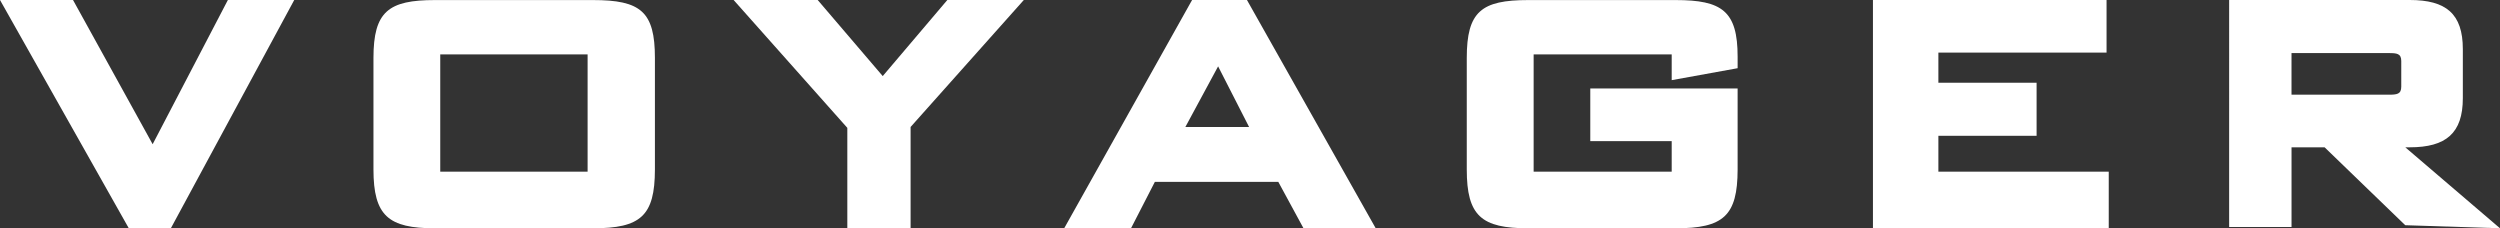
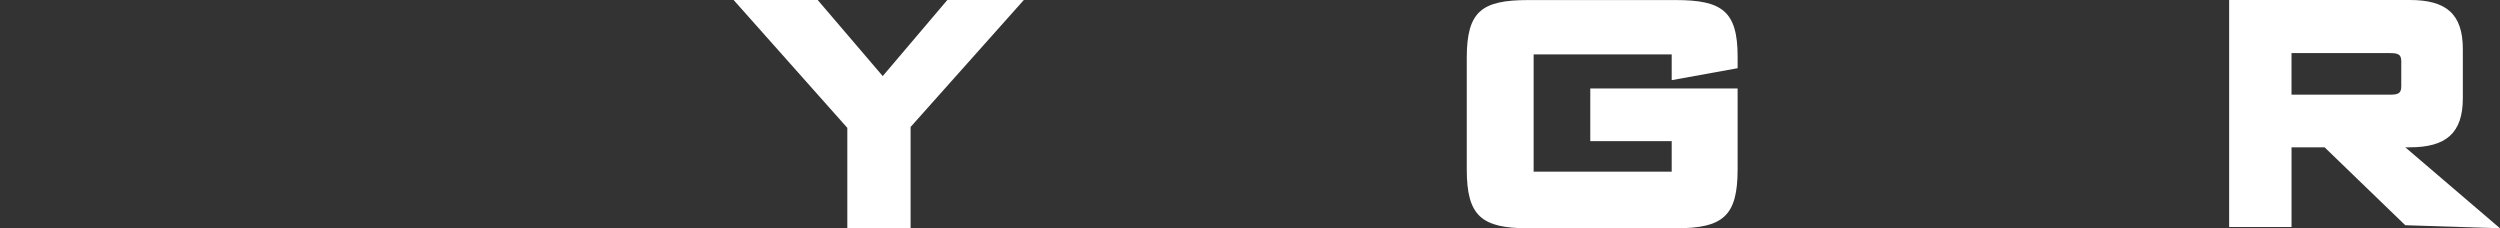
<svg xmlns="http://www.w3.org/2000/svg" width="120.931" height="11.043" viewBox="0 0 120.931 11.043">
  <rect x="0" y="0" width="120.931" height="11.043" fill="#333333" stroke="none" />
  <g id="logo-w" transform="translate(-439.536 -13.88)">
-     <path id="パス_273" data-name="パス 273" d="M447.8,24.923h-2.033L439.536,13.88h3.532l3.852,6.976,3.639-6.976h3.21Z" fill="#fff" />
-     <path id="パス_274" data-name="パス 274" d="M468.216,24.923h-7.641c-2.247,0-2.974-.6-2.974-2.846V16.683c0-2.247.727-2.8,2.974-2.8h7.641c2.312,0,3,.556,3,2.8v5.394C471.213,24.324,470.528,24.923,468.216,24.923Zm-.256-8.411h-7.128v5.672h7.128Z" fill="#fff" />
    <path id="パス_275" data-name="パス 275" d="M483.584,20.022v4.9h-3.061V20.065l-5.5-6.185h4.067l3.146,3.68,3.125-3.68h3.7Z" fill="#fff" />
-     <path id="パス_276" data-name="パス 276" d="M502.59,24.923l-1.22-2.247H495.4l-1.155,2.247h-3.232L497.2,13.88h2.654l6.229,11.043Zm-4.131-7.833-1.584,2.932h3.082Z" fill="#fff" />
    <path id="パス_277" data-name="パス 277" d="M520.589,24.923h-7.126c-2.269,0-2.976-.6-2.976-2.846V16.683c0-2.247.707-2.8,2.976-2.8h7.126c2.248,0,3,.534,3,2.739v.557l-3.189.578V16.512h-6.678v5.672H520.4V20.707h-3.938V18.16h7.127v3.917C523.586,24.324,522.9,24.923,520.589,24.923Z" fill="#fff" />
-     <path id="パス_278" data-name="パス 278" d="M530.135,24.923V13.88h11.3v2.546H533.3v1.456h4.751V20.45H533.3v1.734h8.241v2.739Z" fill="#fff" />
    <path id="パス_279" data-name="パス 279" d="M555.883,24.774l-3.9-3.768h-1.6v3.853h-3.018V13.88H556.1c1.755,0,2.569.663,2.569,2.375v2.376c0,1.691-.814,2.375-2.569,2.375h-.214l4.581,3.917Zm-.192-7.941c0-.364-.214-.385-.6-.385h-4.709V18.46h4.709c.385,0,.6-.022.6-.386Z" fill="#fff" />
  </g>
</svg>